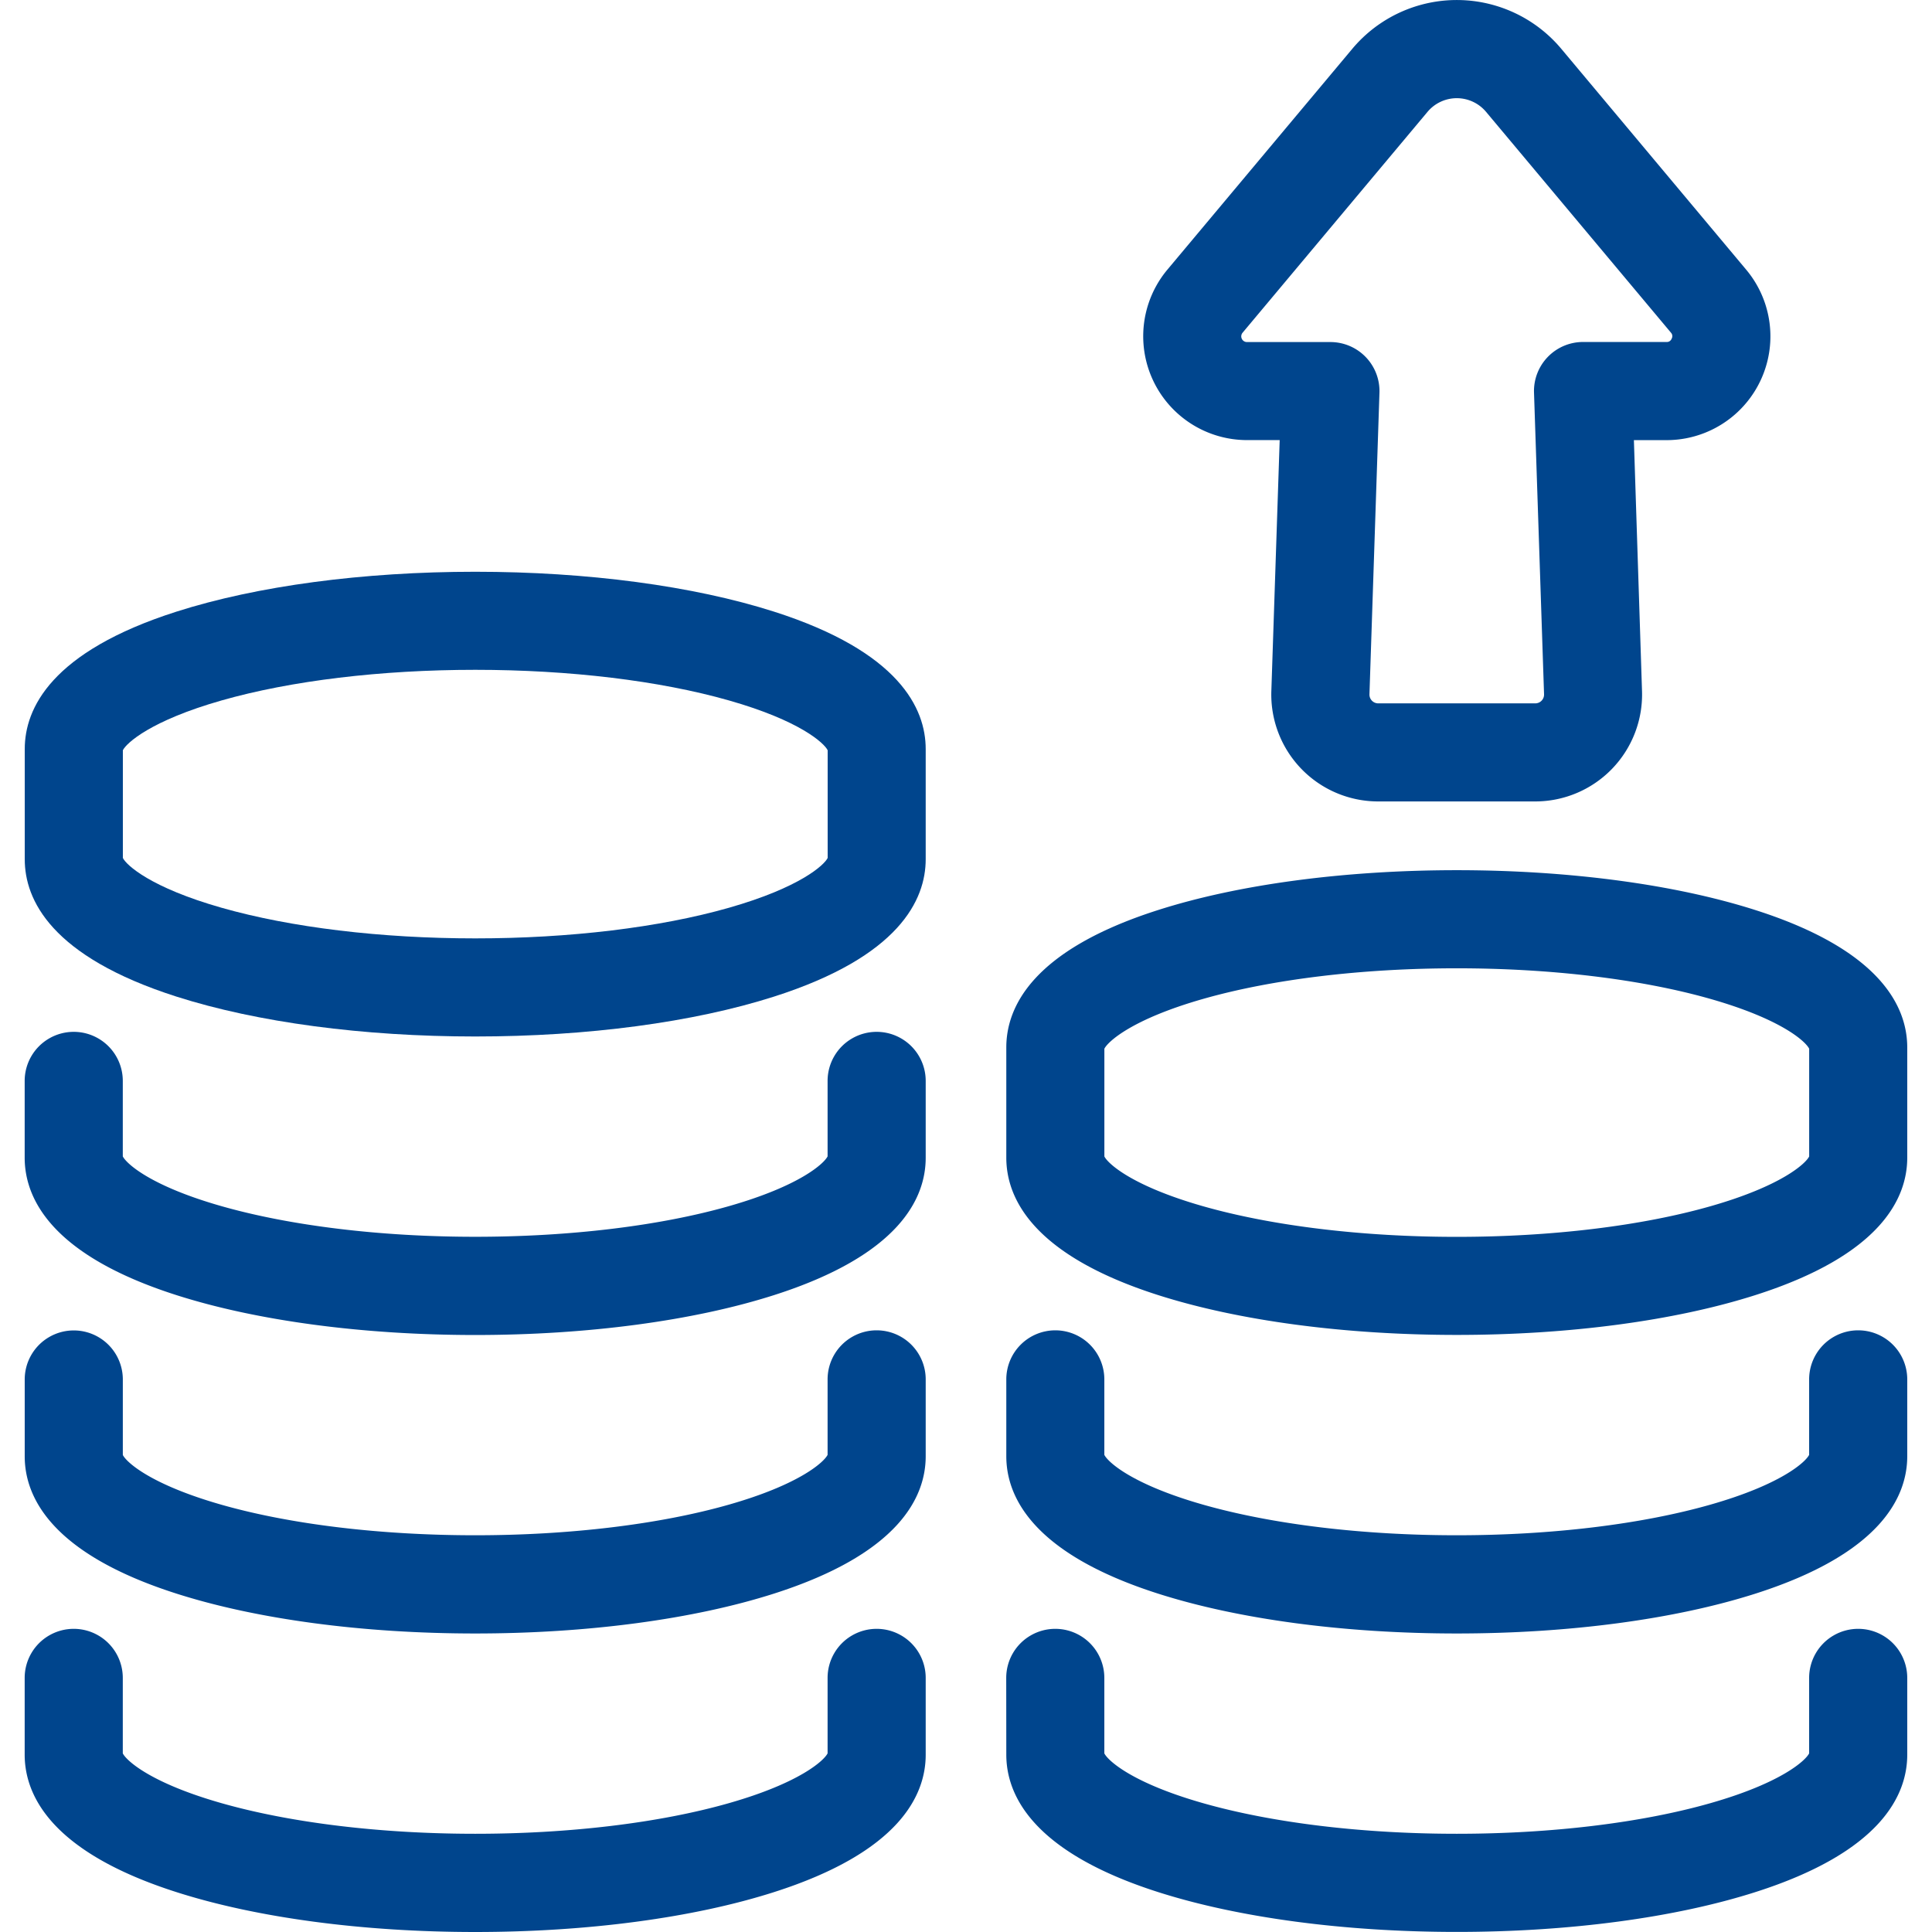
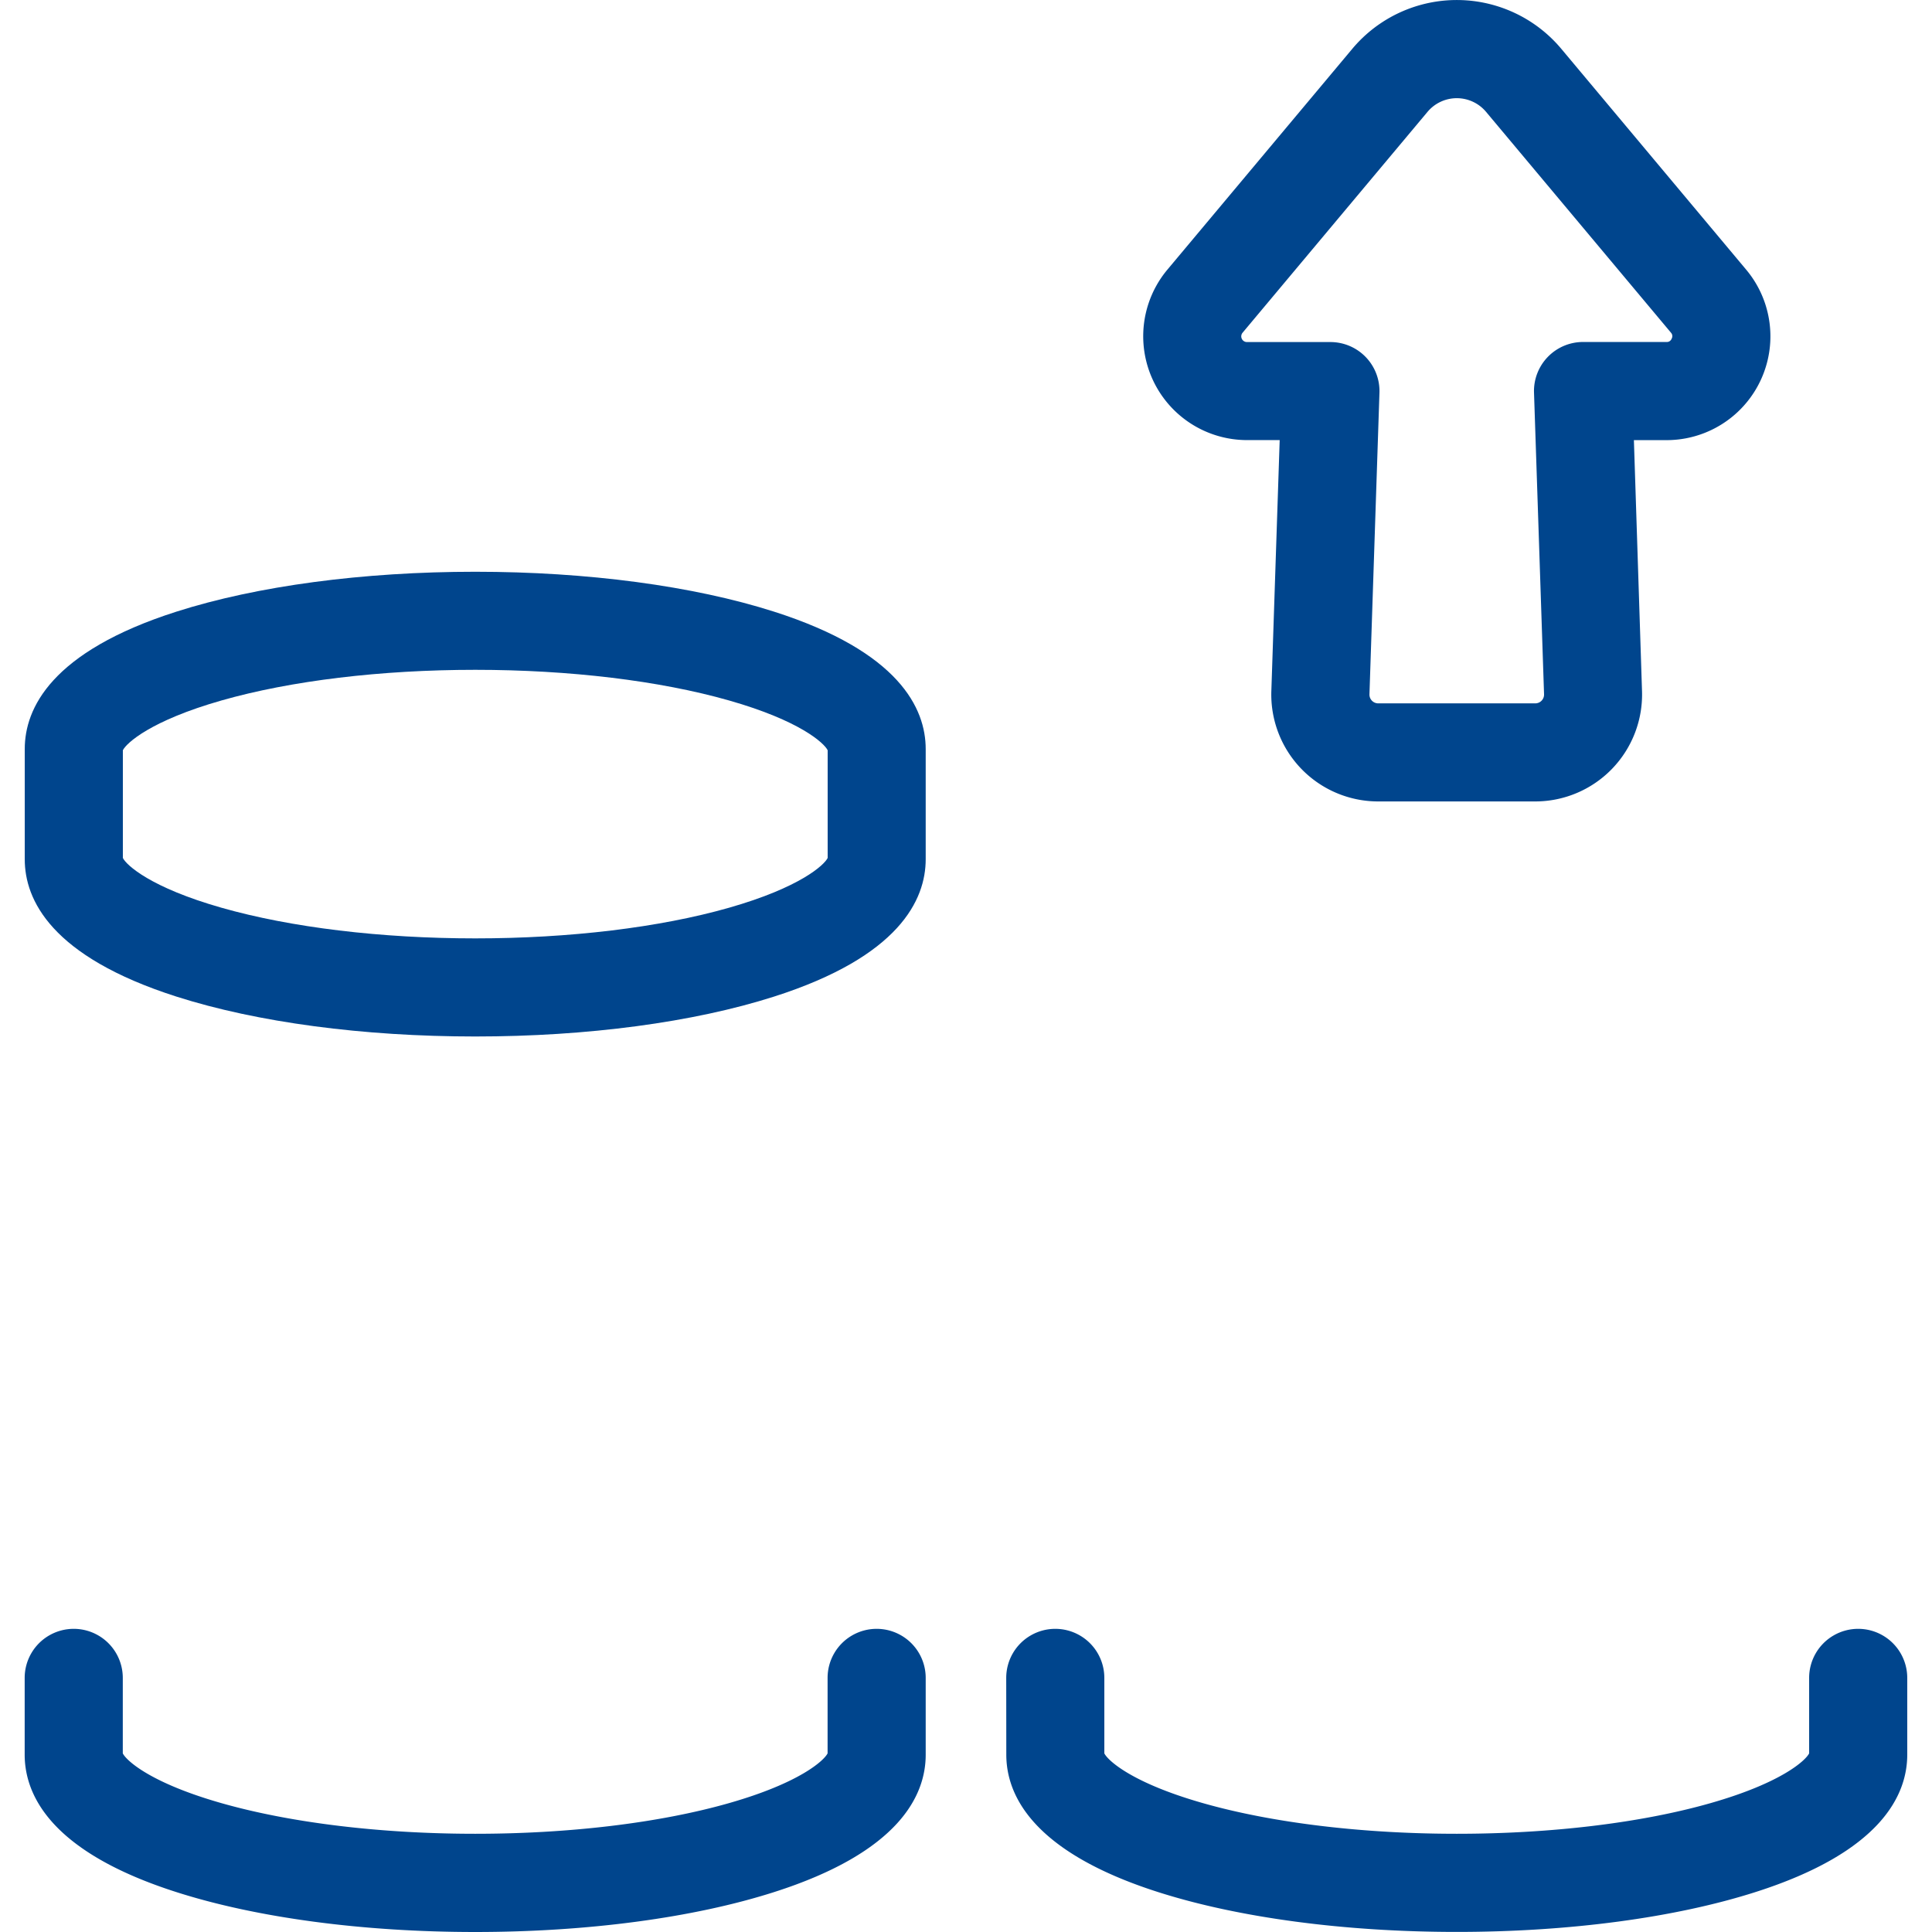
<svg xmlns="http://www.w3.org/2000/svg" id="SvgjsSvg1041" width="288" height="288" version="1.1">
  <defs id="SvgjsDefs1042" />
  <g id="SvgjsG1043">
    <svg data-name="Layer 1" viewBox="0 0 512 512" width="288" height="288">
      <path d="M46.76,264.11c21.34,6.82,49.46,10.57,79.18,10.57s57.84-3.75,79.18-10.57c33.23-10.61,40.2-25.66,40.2-36.41v-29.2c0-10.75-7-25.8-40.2-36.41-21.34-6.82-49.46-10.57-79.18-10.57s-57.84,3.75-79.18,10.57c-33.23,10.61-40.2,25.66-40.2,36.41v29.2C6.55,238.45,13.53,253.49,46.76,264.11Zm-14.2-65.29c.94-1.89,7.32-7.82,26.14-13.19,18.37-5.24,42.26-8.12,67.25-8.12s48.87,2.88,67.25,8.12c18.82,5.36,25.2,11.29,26.14,13.19v28.55c-.93,1.89-7.32,7.82-26.14,13.19-18.37,5.24-42.26,8.12-67.25,8.12s-48.88-2.89-67.25-8.12c-18.82-5.36-25.2-11.29-26.14-13.19Z" fill="#00458d" class="color000 svgShape" />
-       <path d="M46.76,343.22c21.34,6.82,49.46,10.57,79.18,10.57s57.84-3.75,79.18-10.57c33.23-10.61,40.2-25.66,40.2-36.41V286.45a13,13,0,0,0-26,0v20c-.94,1.89-7.32,7.82-26.14,13.19-18.37,5.24-42.26,8.12-67.25,8.12s-48.87-2.89-67.25-8.12c-18.82-5.36-25.2-11.29-26.14-13.19v-20a13,13,0,1,0-26,0V306.8C6.55,317.56,13.53,332.6,46.76,343.22Z" fill="#00458d" class="color000 svgShape" />
-       <path d="M46.76 422.32c21.34 6.82 49.46 10.57 79.18 10.57s57.84-3.75 79.18-10.57c33.23-10.62 40.2-25.66 40.2-36.41V365.55a13 13 0 00-26 0v20c-.94 1.89-7.32 7.82-26.14 13.19-18.37 5.24-42.26 8.12-67.25 8.12S77.06 404 58.69 398.77c-18.82-5.37-25.2-11.29-26.14-13.19v-20a13 13 0 10-26 0v20.36C6.55 396.66 13.53 411.71 46.76 422.32zM386.06 230.61c-29.72 0-57.84 3.75-79.18 10.57-33.23 10.61-40.2 25.66-40.2 36.41v29.2c0 10.75 7 25.8 40.2 36.41 21.34 6.82 49.46 10.57 79.18 10.57s57.84-3.75 79.18-10.57c33.23-10.61 40.2-25.66 40.2-36.41V277.6c0-10.75-7-25.8-40.2-36.41C443.91 234.37 415.79 230.61 386.06 230.61zm93.39 47.31v28.55c-.93 1.89-7.32 7.82-26.14 13.19-18.37 5.24-42.26 8.12-67.25 8.12s-48.88-2.89-67.25-8.12c-18.82-5.37-25.2-11.29-26.14-13.19V277.92c.94-1.89 7.32-7.82 26.14-13.19 18.37-5.24 42.26-8.12 67.25-8.12s48.87 2.88 67.25 8.12C472.13 270.1 478.51 276 479.45 277.92z" fill="#00458d" class="color000 svgShape" />
-       <path d="M279.68,352.55a13,13,0,0,0-13,13v20.36c0,10.75,7,25.8,40.2,36.41,21.34,6.82,49.46,10.57,79.18,10.57s57.84-3.75,79.18-10.57c33.23-10.62,40.2-25.66,40.2-36.41V365.55a13,13,0,1,0-26,0v20c-.94,1.89-7.32,7.82-26.14,13.19-18.37,5.24-42.26,8.12-67.25,8.12s-48.87-2.89-67.25-8.12c-18.82-5.37-25.2-11.29-26.14-13.19v-20A13,13,0,0,0,279.68,352.55Z" fill="#00458d" class="color000 svgShape" />
      <path d="M266.68 465c0 10.75 7 25.8 40.2 36.41 21.34 6.82 49.46 10.57 79.18 10.57s57.84-3.75 79.18-10.57c33.23-10.61 40.2-25.66 40.2-36.41V444.66a13 13 0 10-26 0v20c-.94 1.89-7.32 7.82-26.14 13.19-18.37 5.24-42.26 8.12-67.25 8.12s-48.87-2.89-67.25-8.12c-18.82-5.36-25.2-11.29-26.14-13.19v-20a13 13 0 10-26 0zM46.76 501.43C68.09 508.25 96.21 512 125.94 512s57.84-3.75 79.18-10.57c33.23-10.61 40.2-25.66 40.2-36.41V444.66a13 13 0 00-26 0v20c-.94 1.89-7.32 7.82-26.14 13.19-18.37 5.24-42.26 8.12-67.25 8.12s-48.87-2.89-67.25-8.12c-18.82-5.36-25.2-11.29-26.14-13.19v-20a13 13 0 10-26 0V465C6.55 475.77 13.53 490.81 46.76 501.43zM413.76 12.94a36.12 36.12 0 00-55.39 0l-49 58.52a27.52 27.52 0 0021.1 45.17h8.66l-2.21 66.49a28.33 28.33 0 0028.31 29.27h41.61a28.33 28.33 0 0028.31-29.27L433 116.64h8.66a27.51 27.51 0 0021.1-45.17h0zM443 89.76a1.35 1.35 0 01-1.37.87h-22.1a13 13 0 00-13 13.43L409.19 184a2.33 2.33 0 01-2.33 2.4H365.25a2.33 2.33 0 01-2.33-2.4l2.65-79.92a13 13 0 00-13-13.43h-22.1a1.51 1.51 0 01-1.16-2.49l49-58.52a10.12 10.12 0 0115.51 0l49 58.52h0A1.35 1.35 0 01443 89.76z" fill="#00458d" class="color000 svgShape" />
    </svg>
  </g>
</svg>